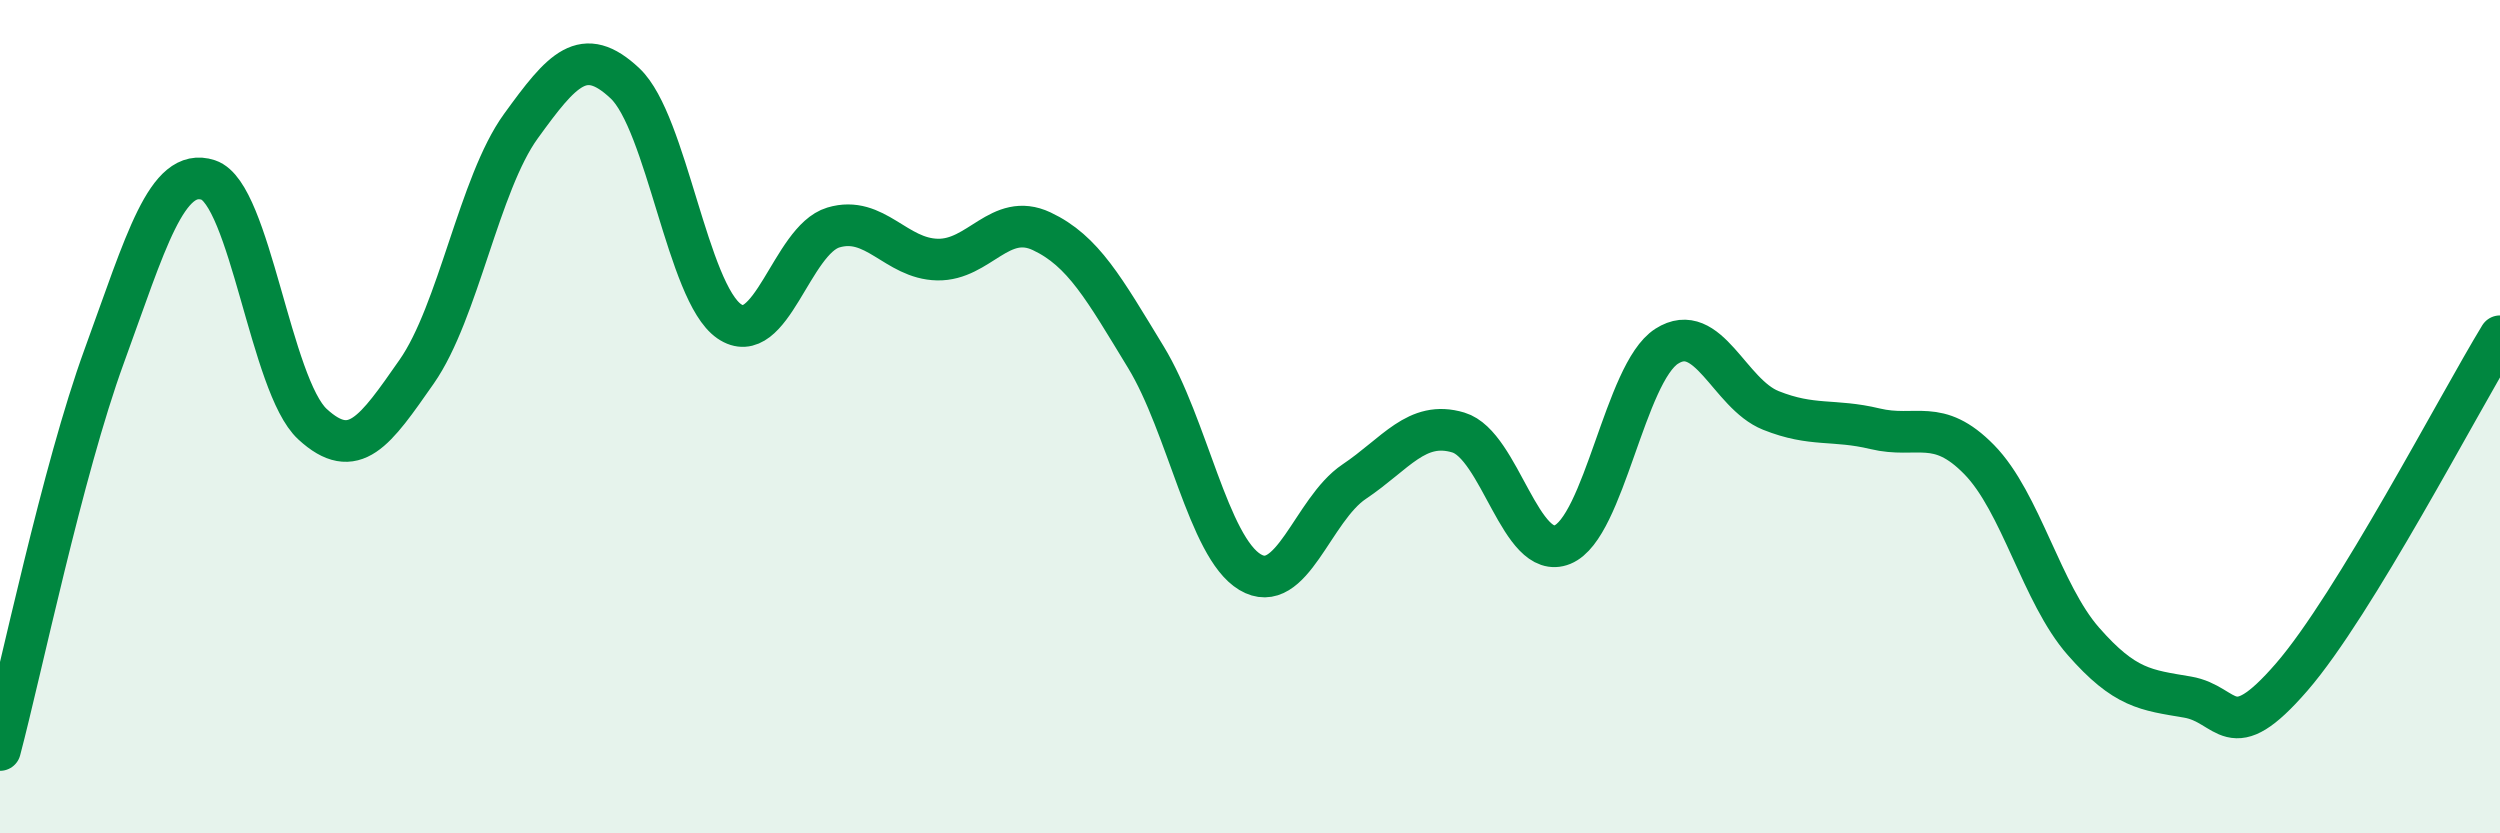
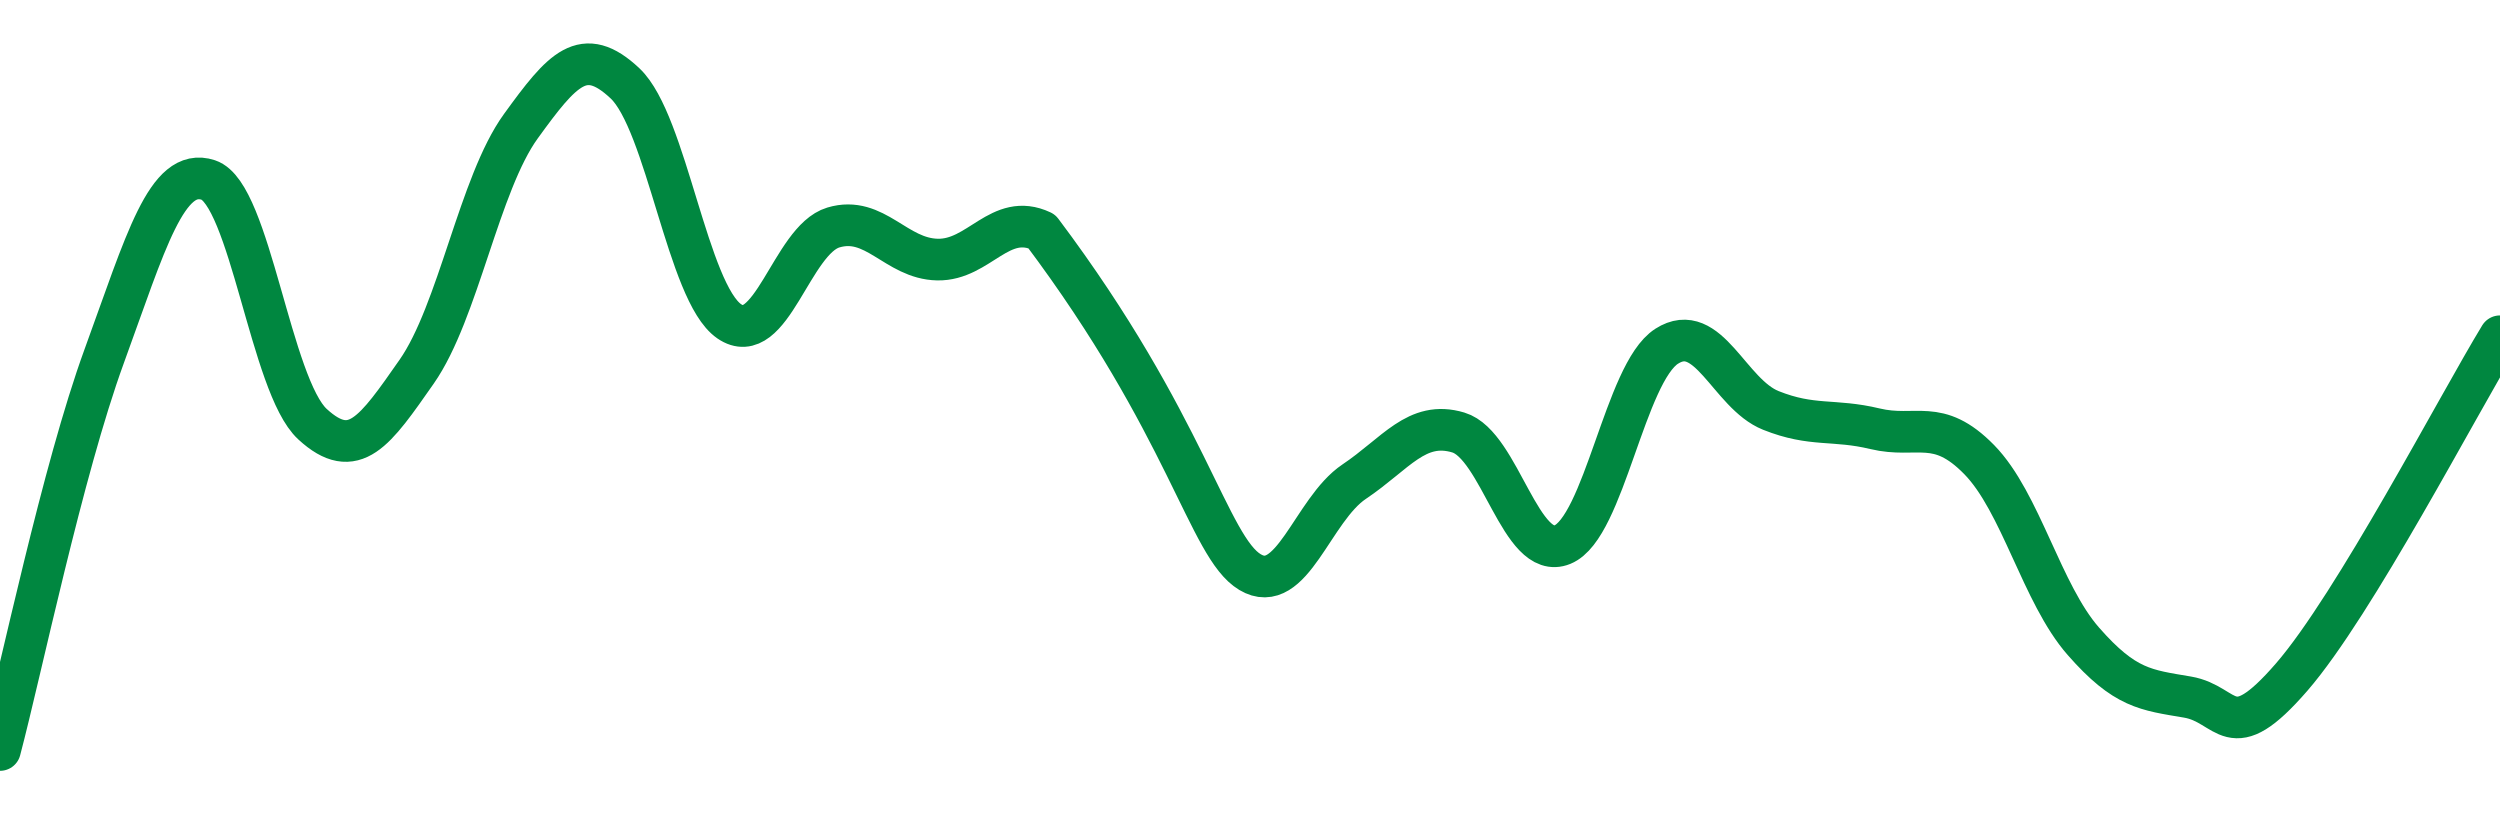
<svg xmlns="http://www.w3.org/2000/svg" width="60" height="20" viewBox="0 0 60 20">
-   <path d="M 0,18 C 0.5,16.11 1.5,11.29 2.5,8.55 C 3.5,5.81 4,3.99 5,4.32 C 6,4.65 6.5,9.26 7.5,10.18 C 8.5,11.1 9,10.35 10,8.92 C 11,7.49 11.5,4.41 12.5,3.03 C 13.5,1.65 14,1.06 15,2 C 16,2.94 16.5,7.02 17.5,7.71 C 18.5,8.4 19,5.76 20,5.46 C 21,5.16 21.5,6.21 22.5,6.23 C 23.5,6.25 24,5.08 25,5.55 C 26,6.02 26.5,6.93 27.5,8.57 C 28.5,10.21 29,13.13 30,13.73 C 31,14.33 31.5,12.23 32.5,11.56 C 33.5,10.89 34,10.08 35,10.38 C 36,10.68 36.5,13.48 37.5,13.07 C 38.5,12.66 39,8.95 40,8.31 C 41,7.67 41.5,9.45 42.5,9.85 C 43.5,10.25 44,10.05 45,10.29 C 46,10.53 46.5,10.01 47.5,11.03 C 48.5,12.05 49,14.25 50,15.39 C 51,16.53 51.5,16.56 52.5,16.73 C 53.5,16.9 53.5,17.98 55,16.25 C 56.5,14.52 59,9.71 60,8.07L60 20L0 20Z" fill="#008740" opacity="0.1" stroke-linecap="round" stroke-linejoin="round" />
-   <path d="M 0,18 C 0.5,16.11 1.5,11.29 2.5,8.55 C 3.5,5.81 4,3.99 5,4.32 C 6,4.65 6.5,9.26 7.5,10.18 C 8.5,11.1 9,10.35 10,8.92 C 11,7.49 11.5,4.41 12.5,3.03 C 13.5,1.65 14,1.06 15,2 C 16,2.94 16.5,7.02 17.5,7.71 C 18.5,8.4 19,5.76 20,5.46 C 21,5.16 21.5,6.21 22.5,6.23 C 23.5,6.25 24,5.08 25,5.55 C 26,6.02 26.5,6.93 27.5,8.57 C 28.5,10.21 29,13.13 30,13.73 C 31,14.33 31.5,12.23 32.5,11.56 C 33.5,10.89 34,10.08 35,10.38 C 36,10.68 36.5,13.48 37.5,13.07 C 38.5,12.66 39,8.95 40,8.31 C 41,7.67 41.5,9.45 42.5,9.85 C 43.5,10.25 44,10.05 45,10.29 C 46,10.53 46.5,10.01 47.5,11.03 C 48.5,12.05 49,14.25 50,15.39 C 51,16.53 51.5,16.56 52.5,16.73 C 53.5,16.9 53.5,17.98 55,16.25 C 56.5,14.52 59,9.71 60,8.07" stroke="#008740" stroke-width="1" fill="none" stroke-linecap="round" stroke-linejoin="round" />
+   <path d="M 0,18 C 0.5,16.11 1.5,11.29 2.5,8.55 C 3.5,5.81 4,3.99 5,4.32 C 6,4.65 6.5,9.26 7.5,10.18 C 8.5,11.1 9,10.35 10,8.92 C 11,7.49 11.5,4.41 12.5,3.03 C 13.5,1.65 14,1.06 15,2 C 16,2.94 16.5,7.02 17.5,7.71 C 18.5,8.4 19,5.76 20,5.46 C 21,5.16 21.5,6.21 22.5,6.23 C 23.5,6.25 24,5.08 25,5.55 C 28.5,10.21 29,13.13 30,13.73 C 31,14.33 31.5,12.23 32.5,11.56 C 33.5,10.89 34,10.08 35,10.38 C 36,10.68 36.5,13.48 37.5,13.07 C 38.5,12.66 39,8.95 40,8.31 C 41,7.67 41.5,9.45 42.5,9.85 C 43.5,10.25 44,10.05 45,10.29 C 46,10.53 46.5,10.01 47.5,11.03 C 48.5,12.05 49,14.25 50,15.39 C 51,16.53 51.5,16.56 52.5,16.73 C 53.5,16.9 53.5,17.98 55,16.25 C 56.5,14.52 59,9.71 60,8.07" stroke="#008740" stroke-width="1" fill="none" stroke-linecap="round" stroke-linejoin="round" />
</svg>